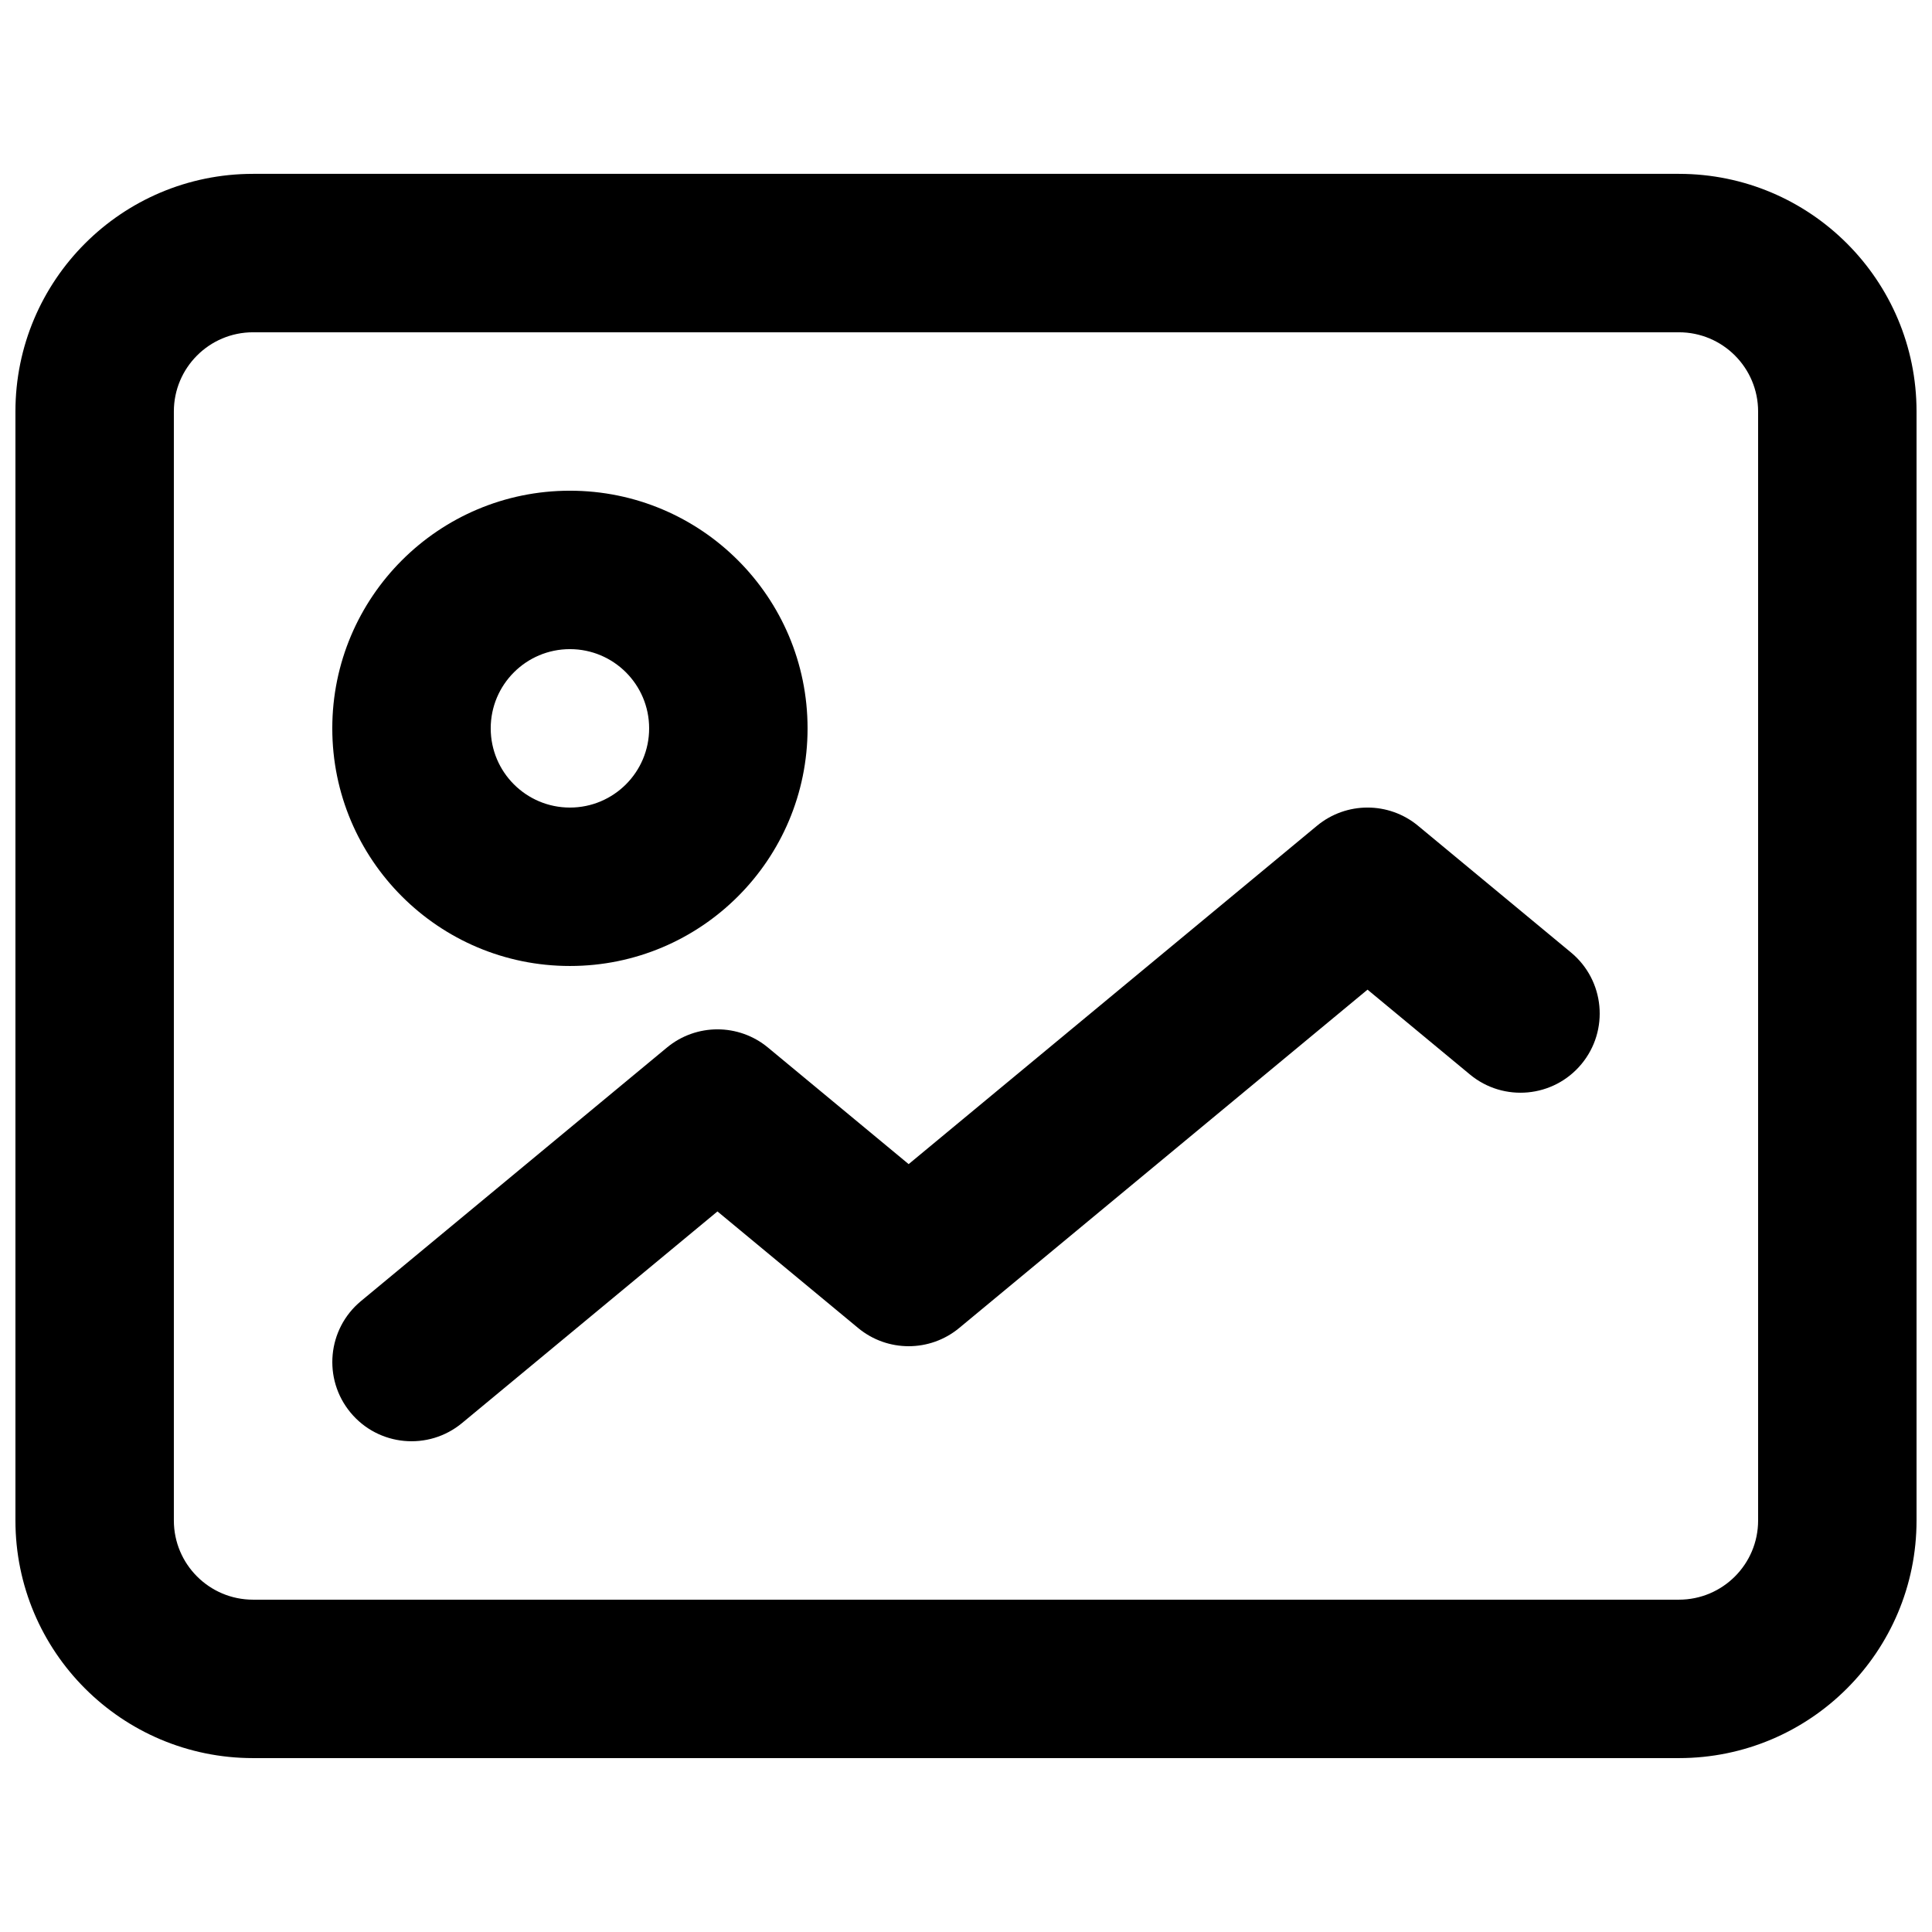
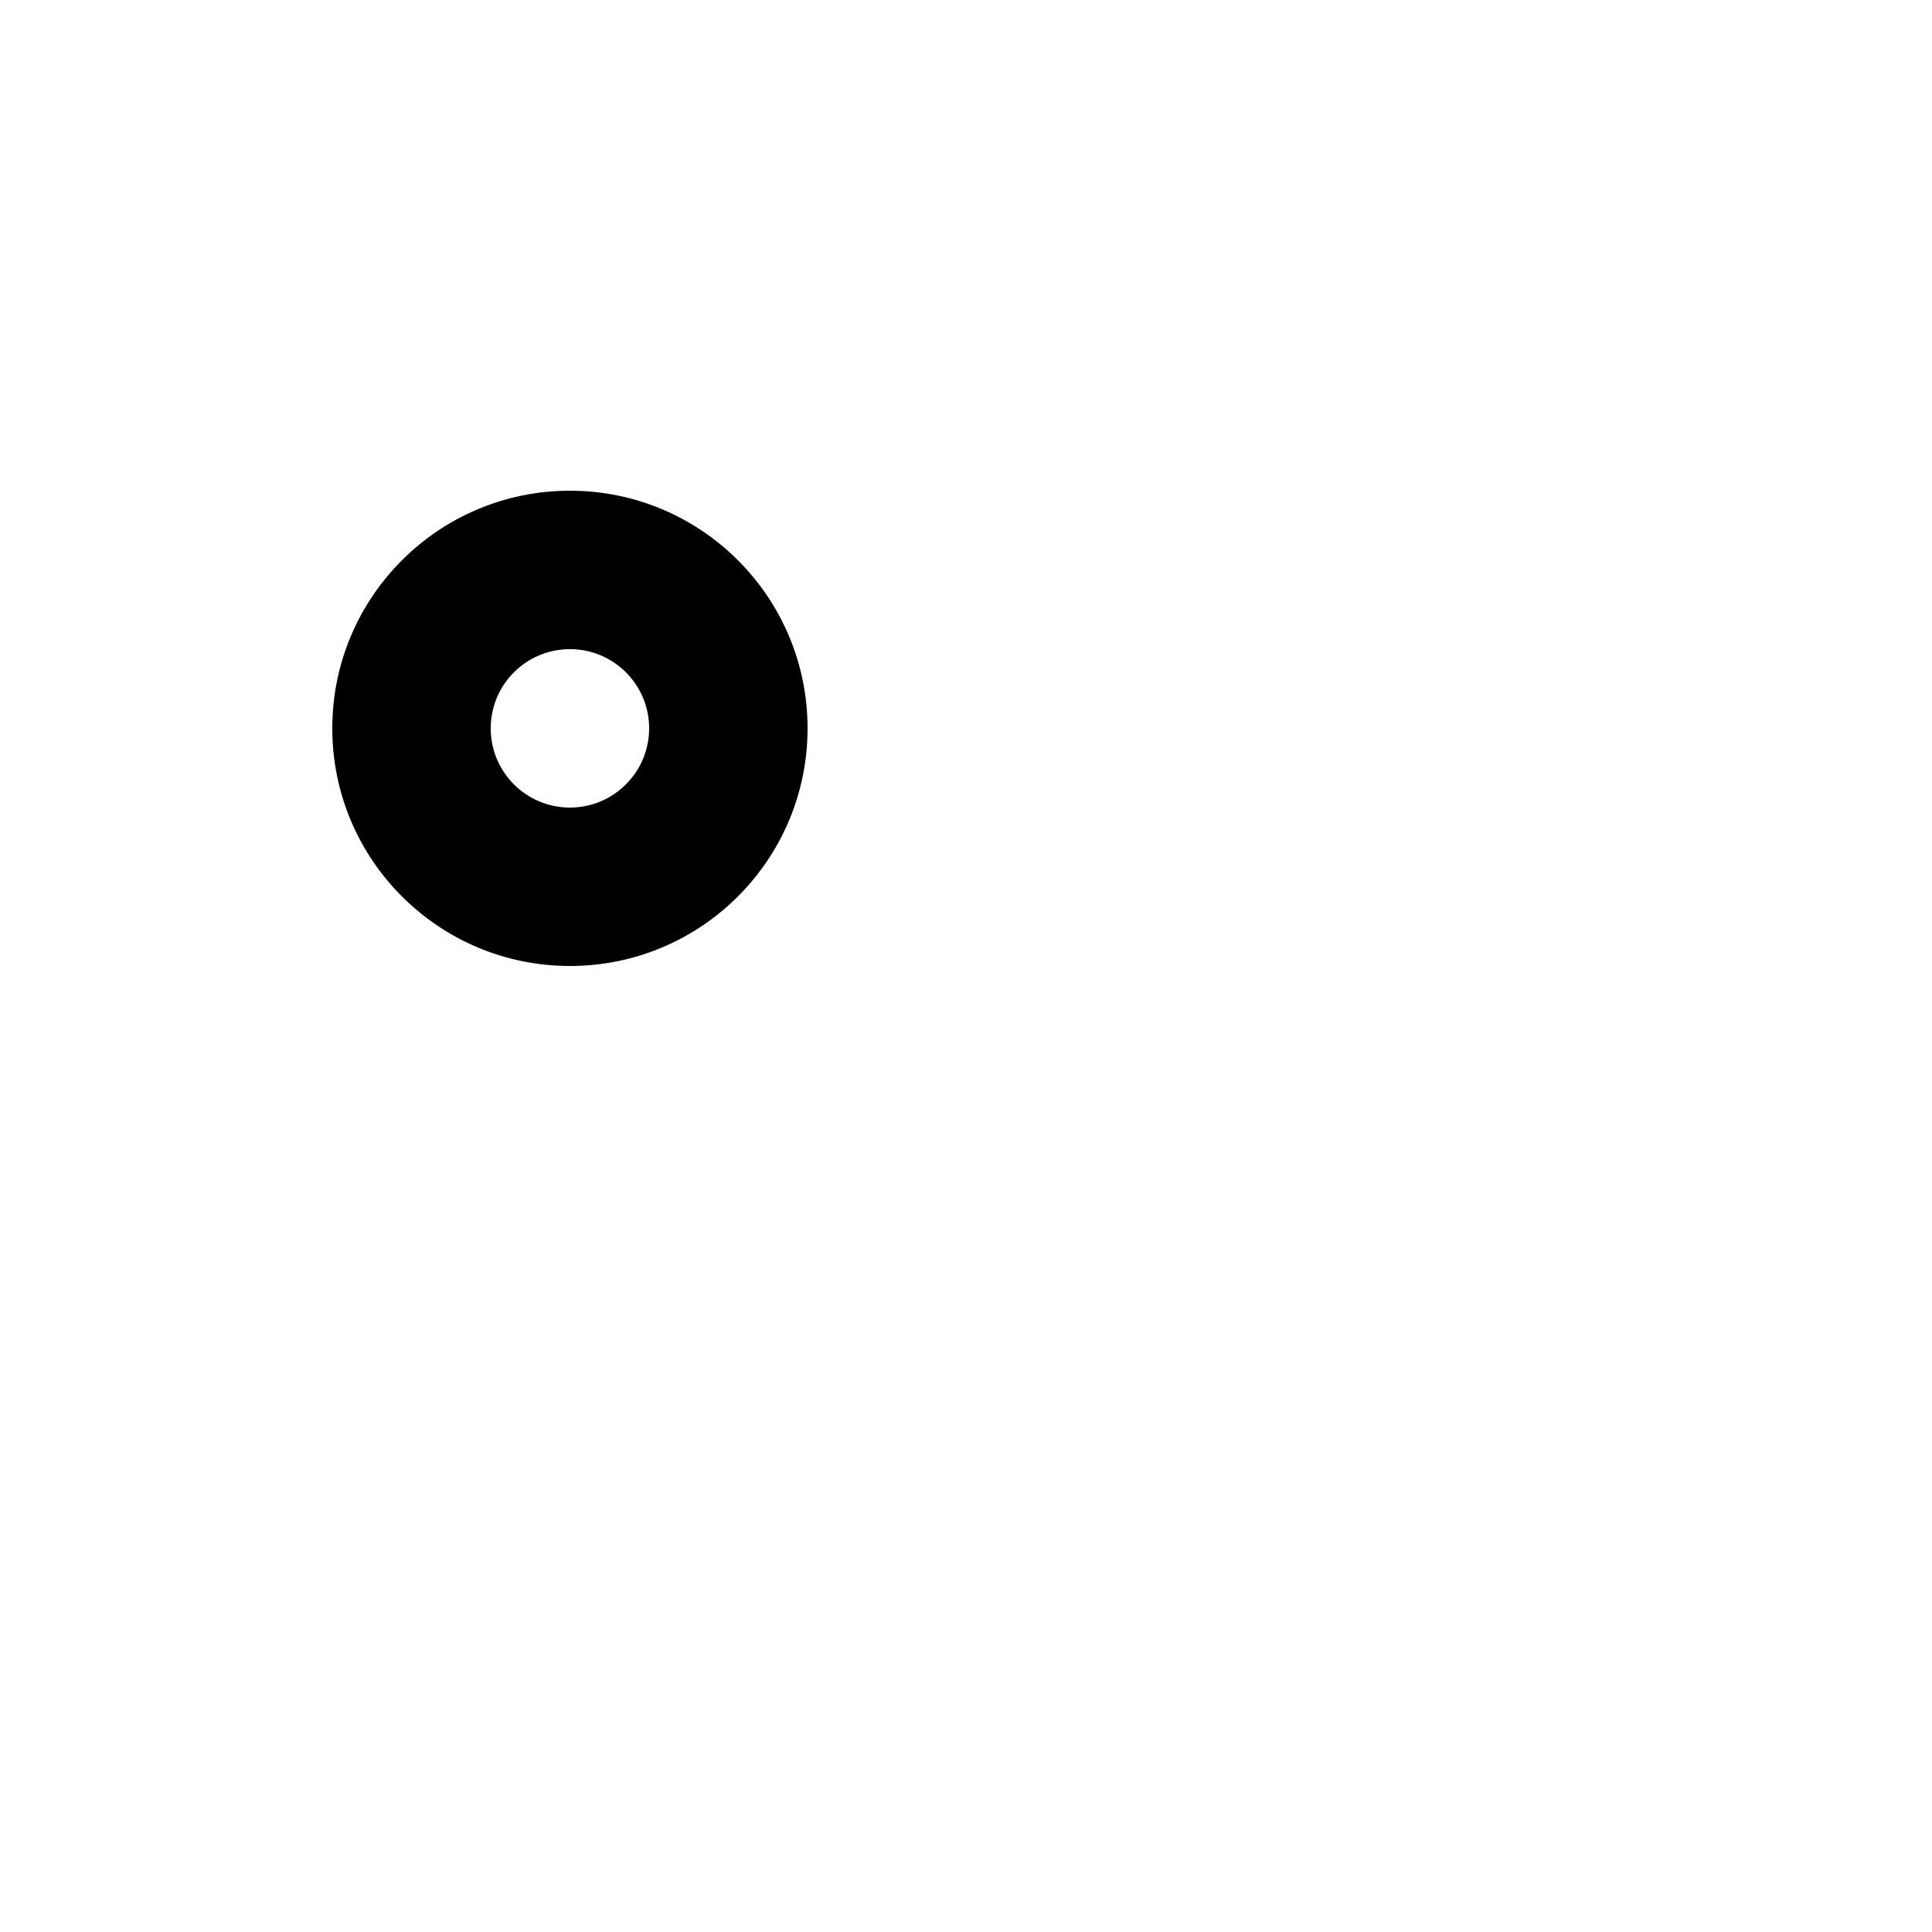
<svg xmlns="http://www.w3.org/2000/svg" width="800px" height="800px" version="1.1" viewBox="144 144 512 512">
  <defs>
    <clipPath id="a">
-       <path d="m148.09 190h503.81v420h-503.81z" />
-     </clipPath>
+       </clipPath>
  </defs>
  <path d="m232.06 337.02c0-34.781 28.195-62.977 62.977-62.977s62.977 28.195 62.977 62.977-28.195 62.977-62.977 62.977-62.977-28.195-62.977-62.977zm62.977-20.992c-11.594 0-20.992 9.398-20.992 20.992s9.398 20.992 20.992 20.992 20.992-9.398 20.992-20.992-9.398-20.992-20.992-20.992z" fill-rule="evenodd" />
-   <path d="m519.8 362.84c-7.769-6.438-19.02-6.438-26.789 0l-108.21 89.664-37.277-30.887c-7.769-6.438-19.016-6.438-26.785 0l-81.074 67.176c-8.926 7.394-10.168 20.629-2.769 29.555 7.394 8.93 20.629 10.168 29.555 2.769l67.68-56.074 37.277 30.887c7.769 6.438 19.02 6.438 26.789 0l108.21-89.664 27.145 22.488c8.926 7.398 22.16 6.156 29.555-2.769 7.398-8.93 6.16-22.164-2.769-29.559z" />
  <g clip-path="url(#a)">
    <path d="m148.09 253.05c0-34.781 28.195-62.977 62.977-62.977h377.86c34.781 0 62.977 28.195 62.977 62.977v293.89c0 34.785-28.195 62.977-62.977 62.977h-377.86c-34.781 0-62.977-28.191-62.977-62.977zm62.977-20.992c-11.594 0-20.992 9.398-20.992 20.992v293.89c0 11.594 9.398 20.992 20.992 20.992h377.86c11.594 0 20.992-9.398 20.992-20.992v-293.89c0-11.594-9.398-20.992-20.992-20.992z" fill-rule="evenodd" />
  </g>
</svg>